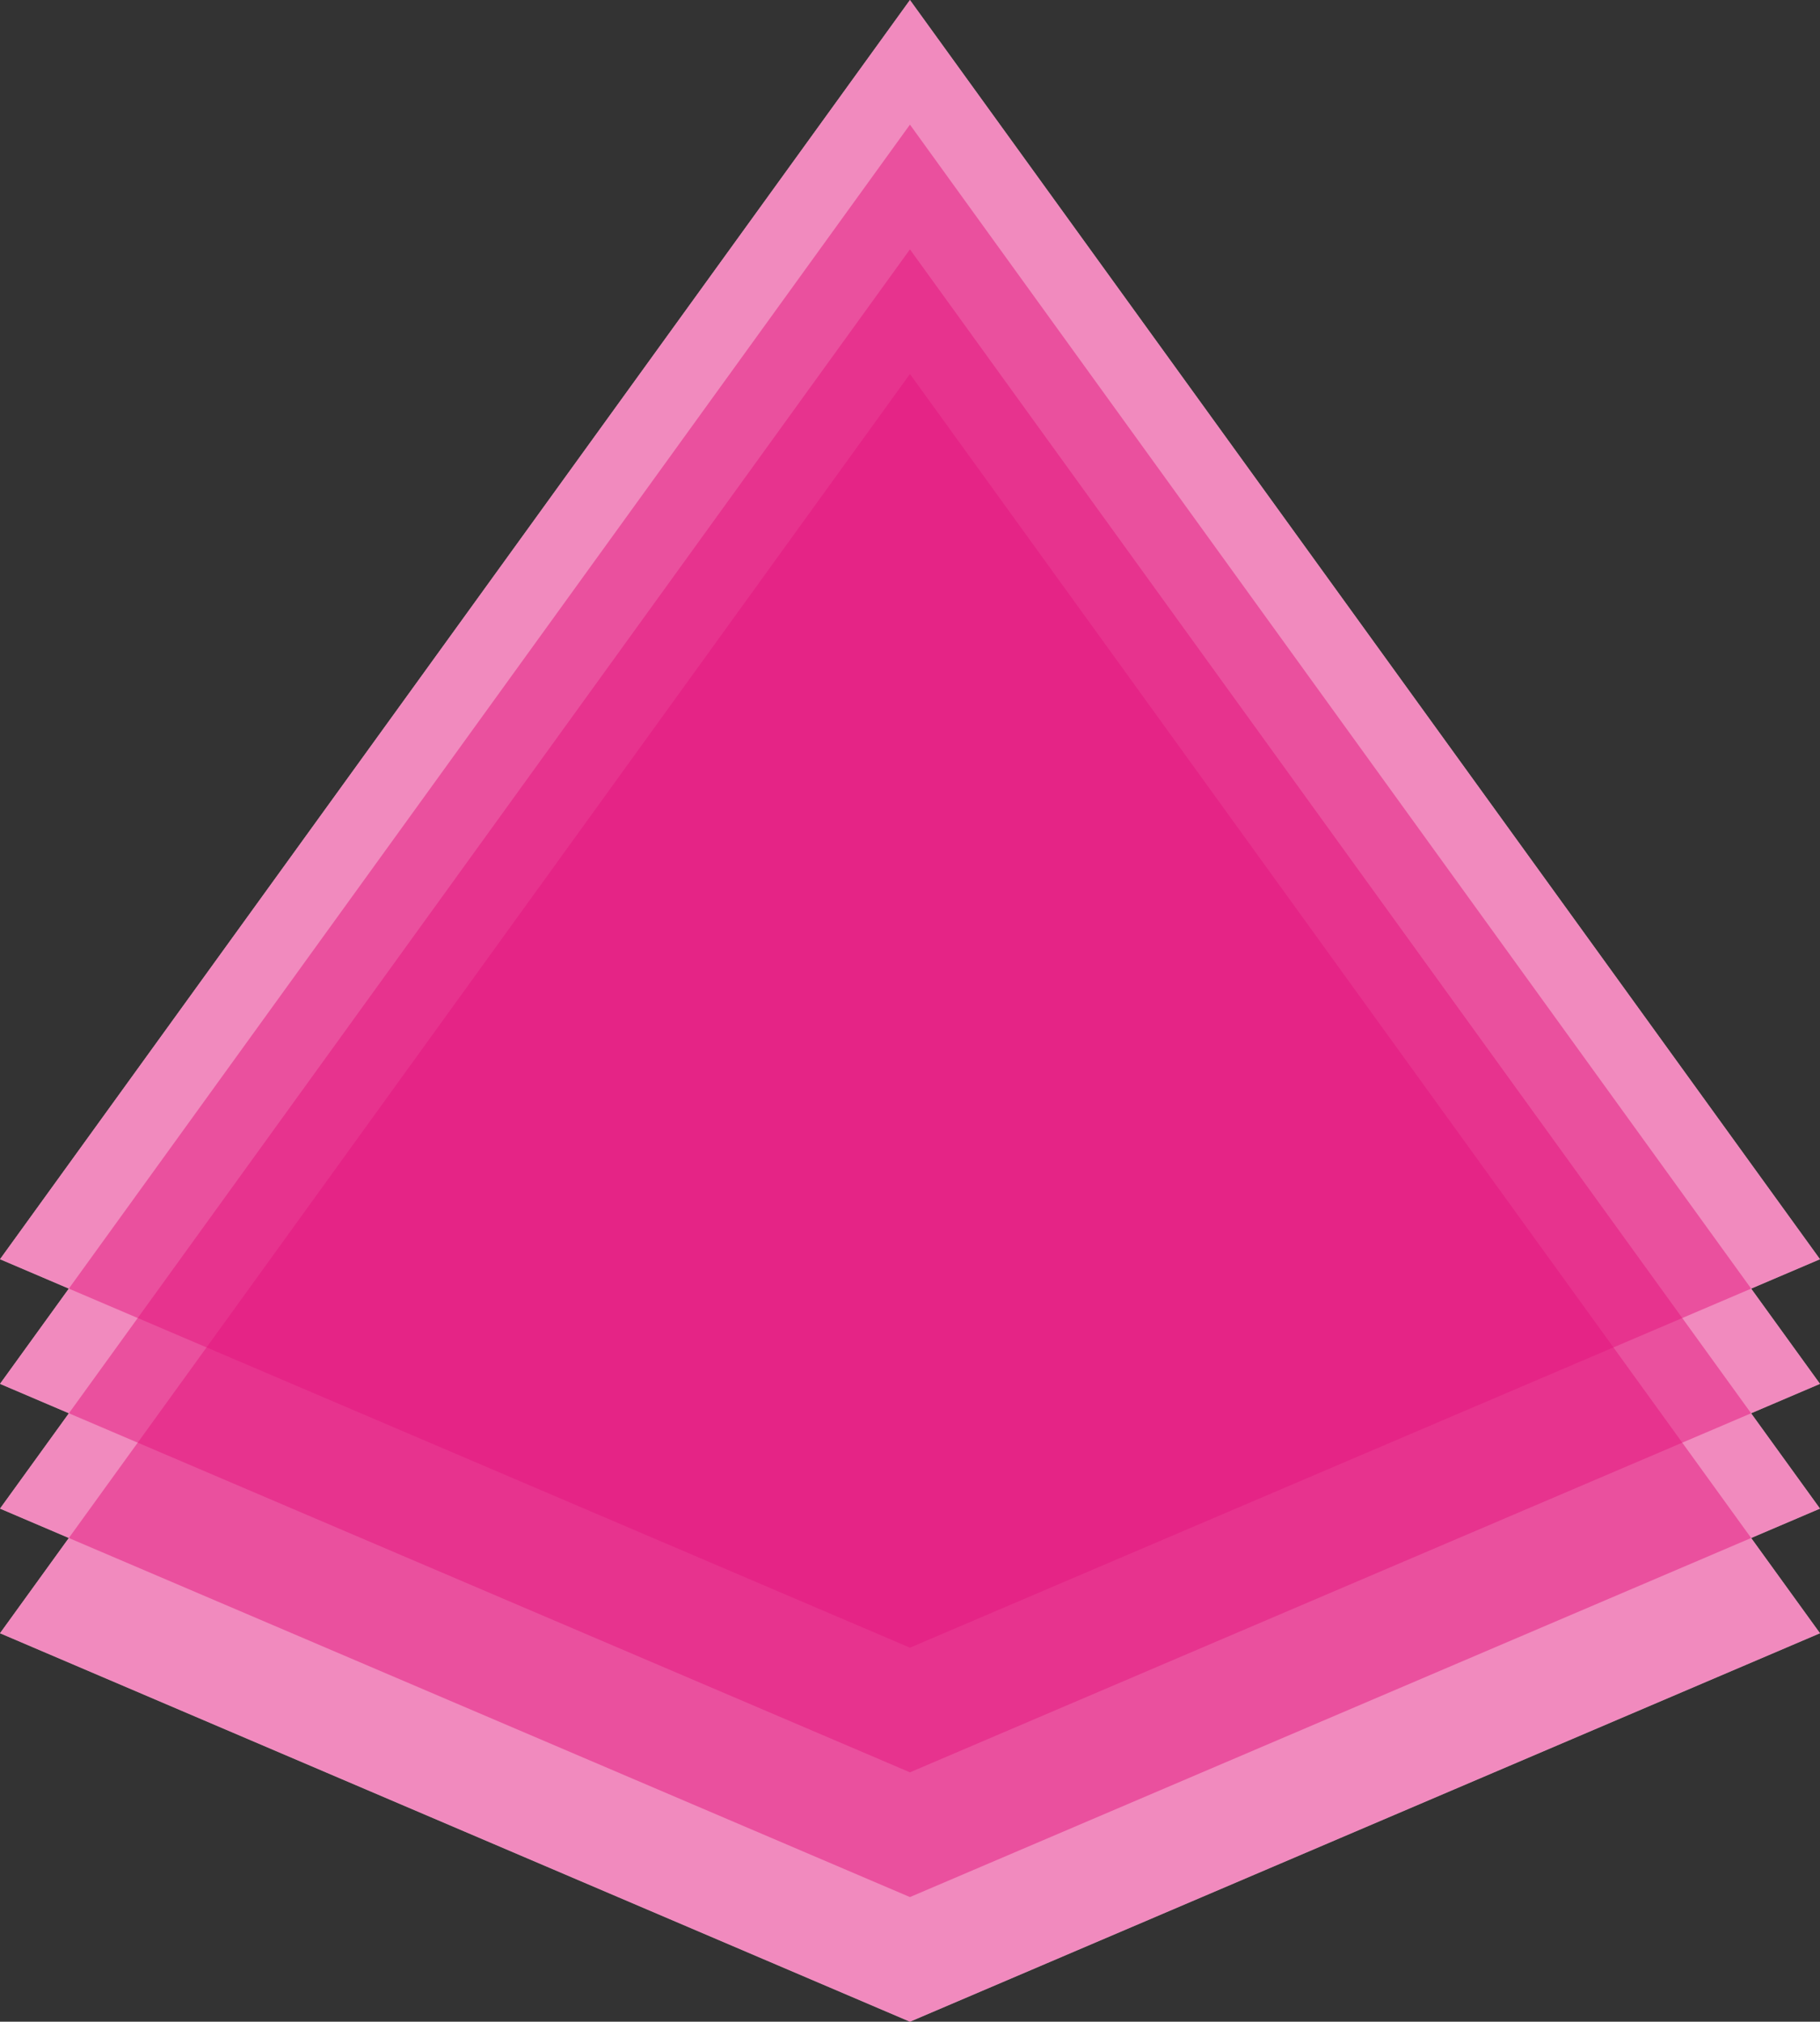
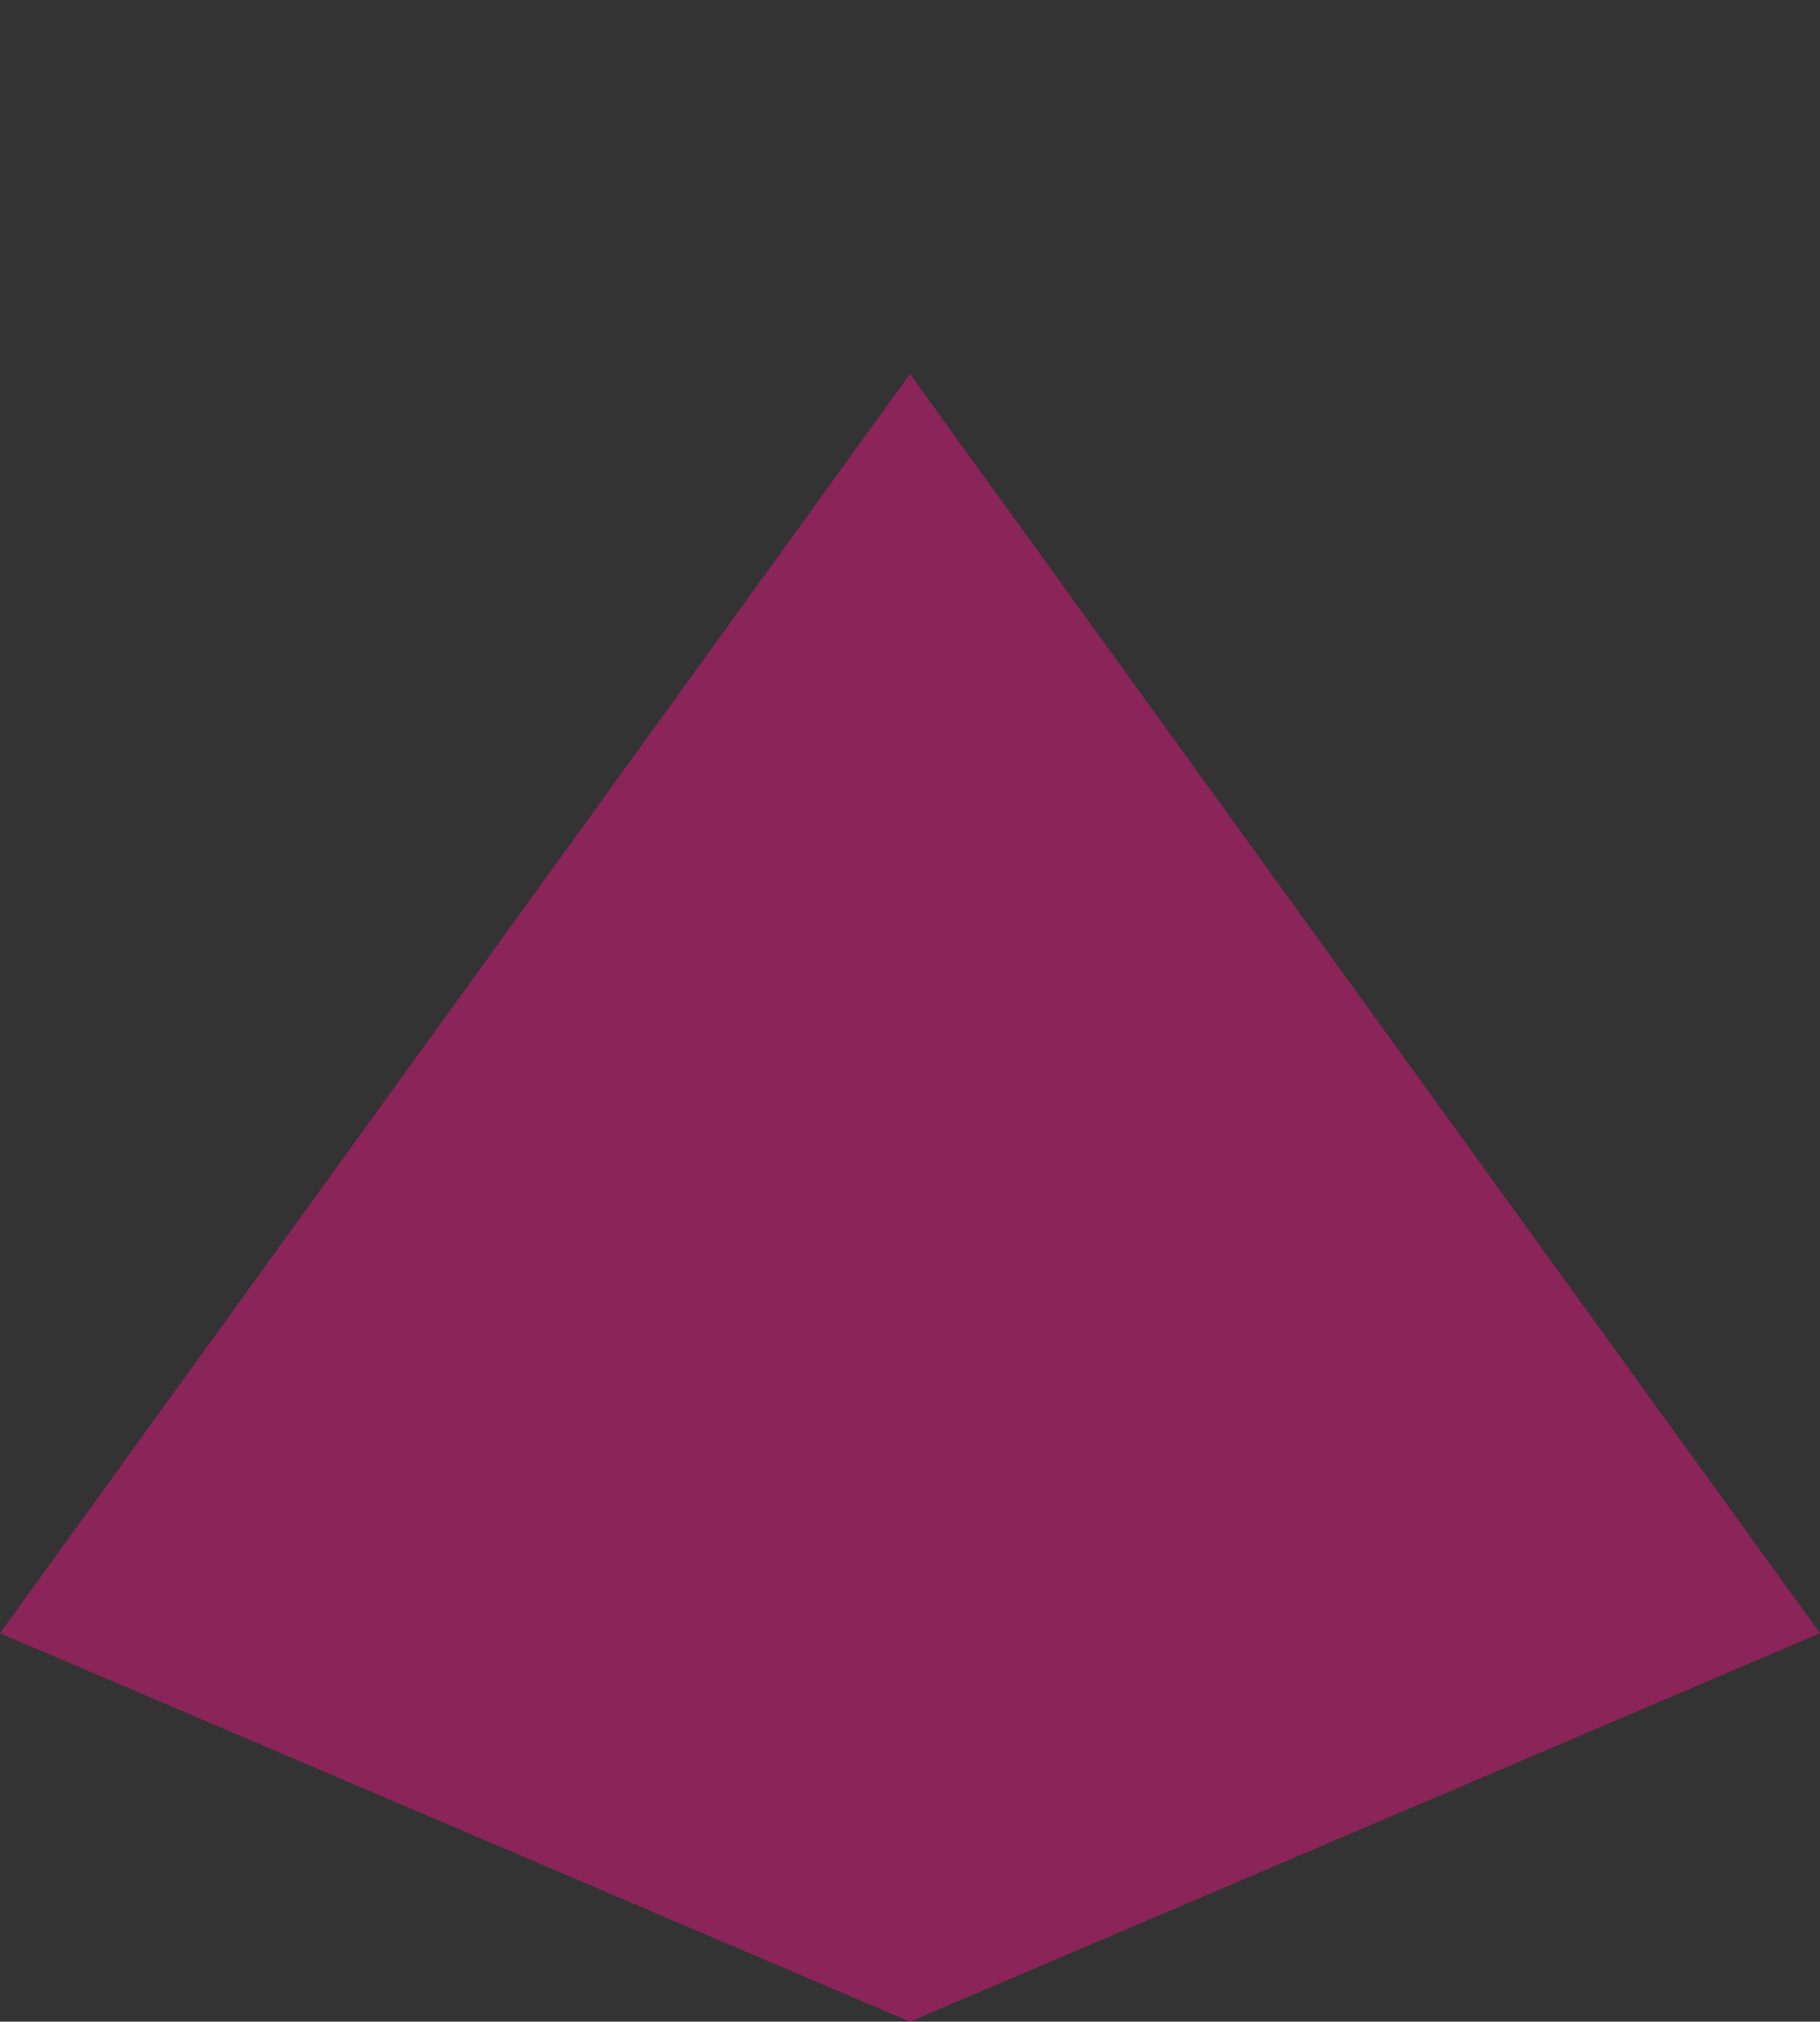
<svg xmlns="http://www.w3.org/2000/svg" viewBox="0 0 163.87 182">
  <rect x="0" y="0" width="163.87" height="182" fill="#333333" stroke="none" />
  <defs>
    <style>.cls-1{isolation:isolate;}.cls-2{fill:#fff;}.cls-3{fill:#e4177e;mix-blend-mode:multiply;opacity:.5;}</style>
  </defs>
  <g class="cls-1">
    <g id="Layer_1">
-       <polyline class="cls-2" points="81.93 0 163.87 113.36 81.93 148.33 0 113.36 81.93 0 81.93 11.22 163.87 124.58 81.93 159.55 0 124.58 81.93 11.22 81.93 22.45 163.87 135.81 81.93 170.78 0 135.81 81.93 22.45 81.93 33.67 163.87 147.03 81.93 182 0 147.03 81.93 33.67" />
      <polyline class="cls-3" points="81.93 33.67 163.87 147.03 81.93 182 0 147.03 81.93 33.67" />
-       <polyline class="cls-3" points="81.93 22.45 163.87 135.81 81.93 170.78 0 135.81 81.93 22.45" />
-       <polyline class="cls-3" points="81.93 11.22 163.87 124.58 81.93 159.55 0 124.58 81.93 11.22" />
-       <polyline class="cls-3" points="81.93 0 163.87 113.36 81.93 148.33 0 113.36 81.93 0" />
    </g>
  </g>
</svg>